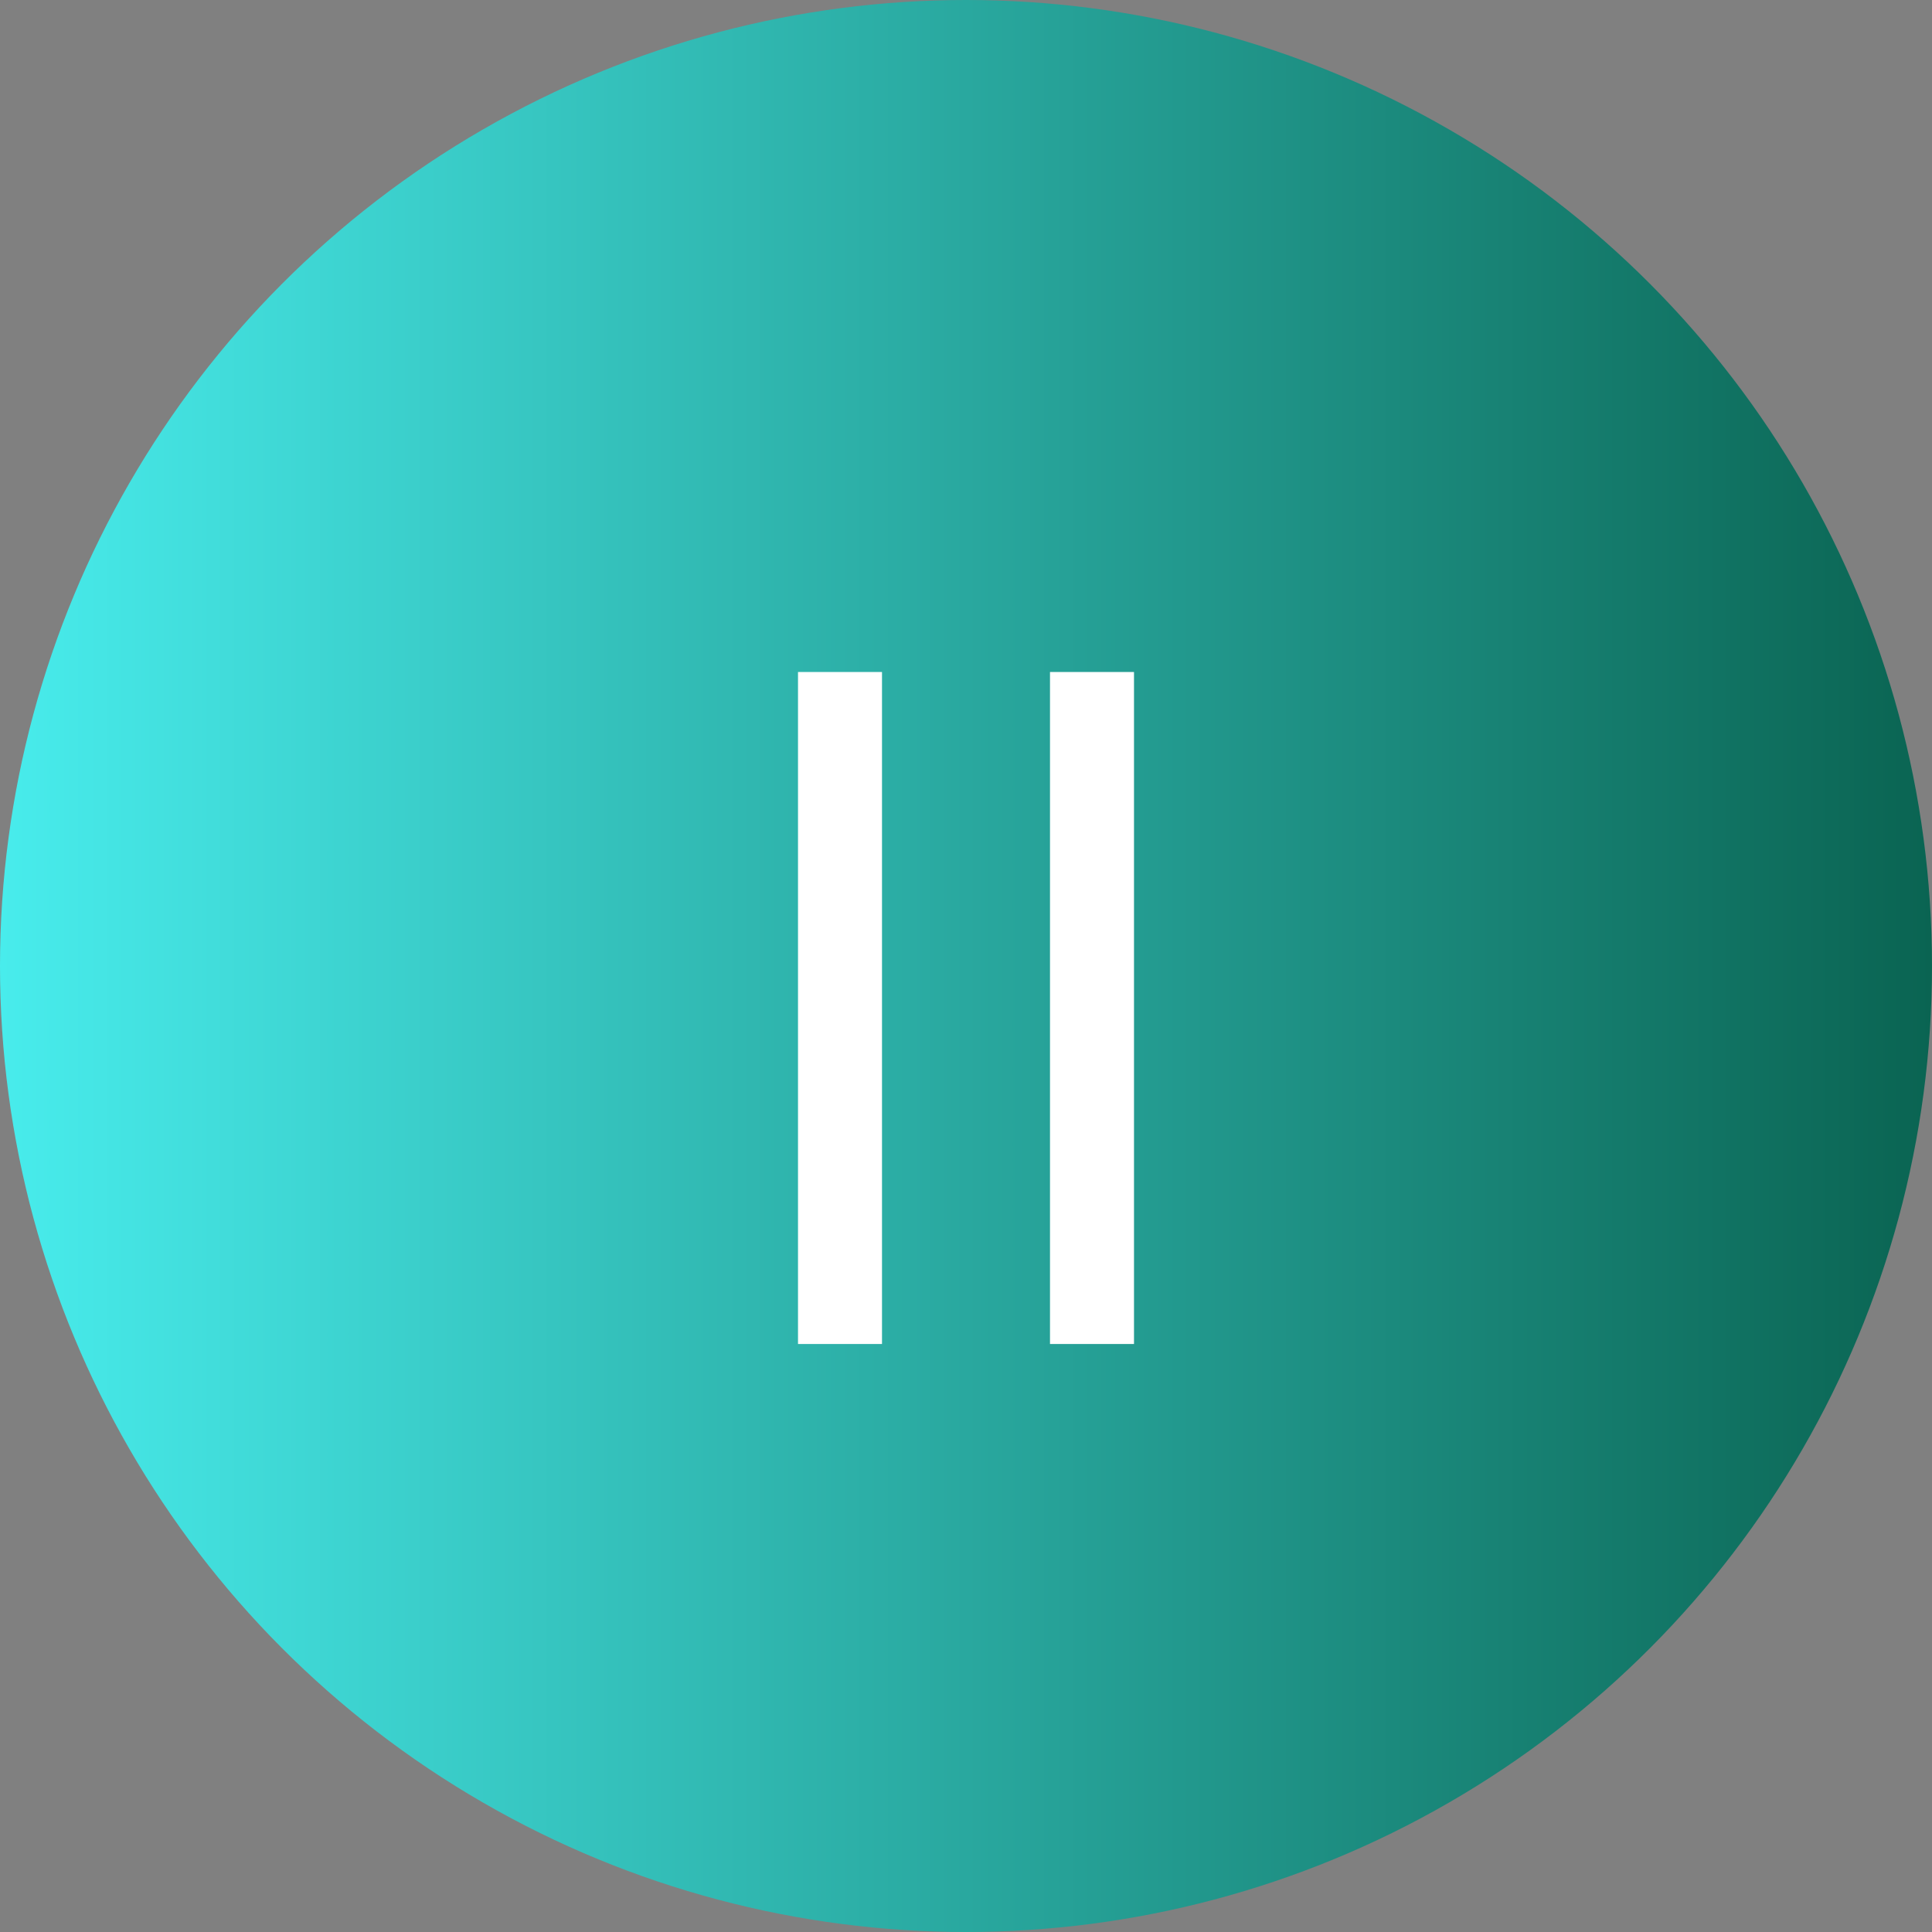
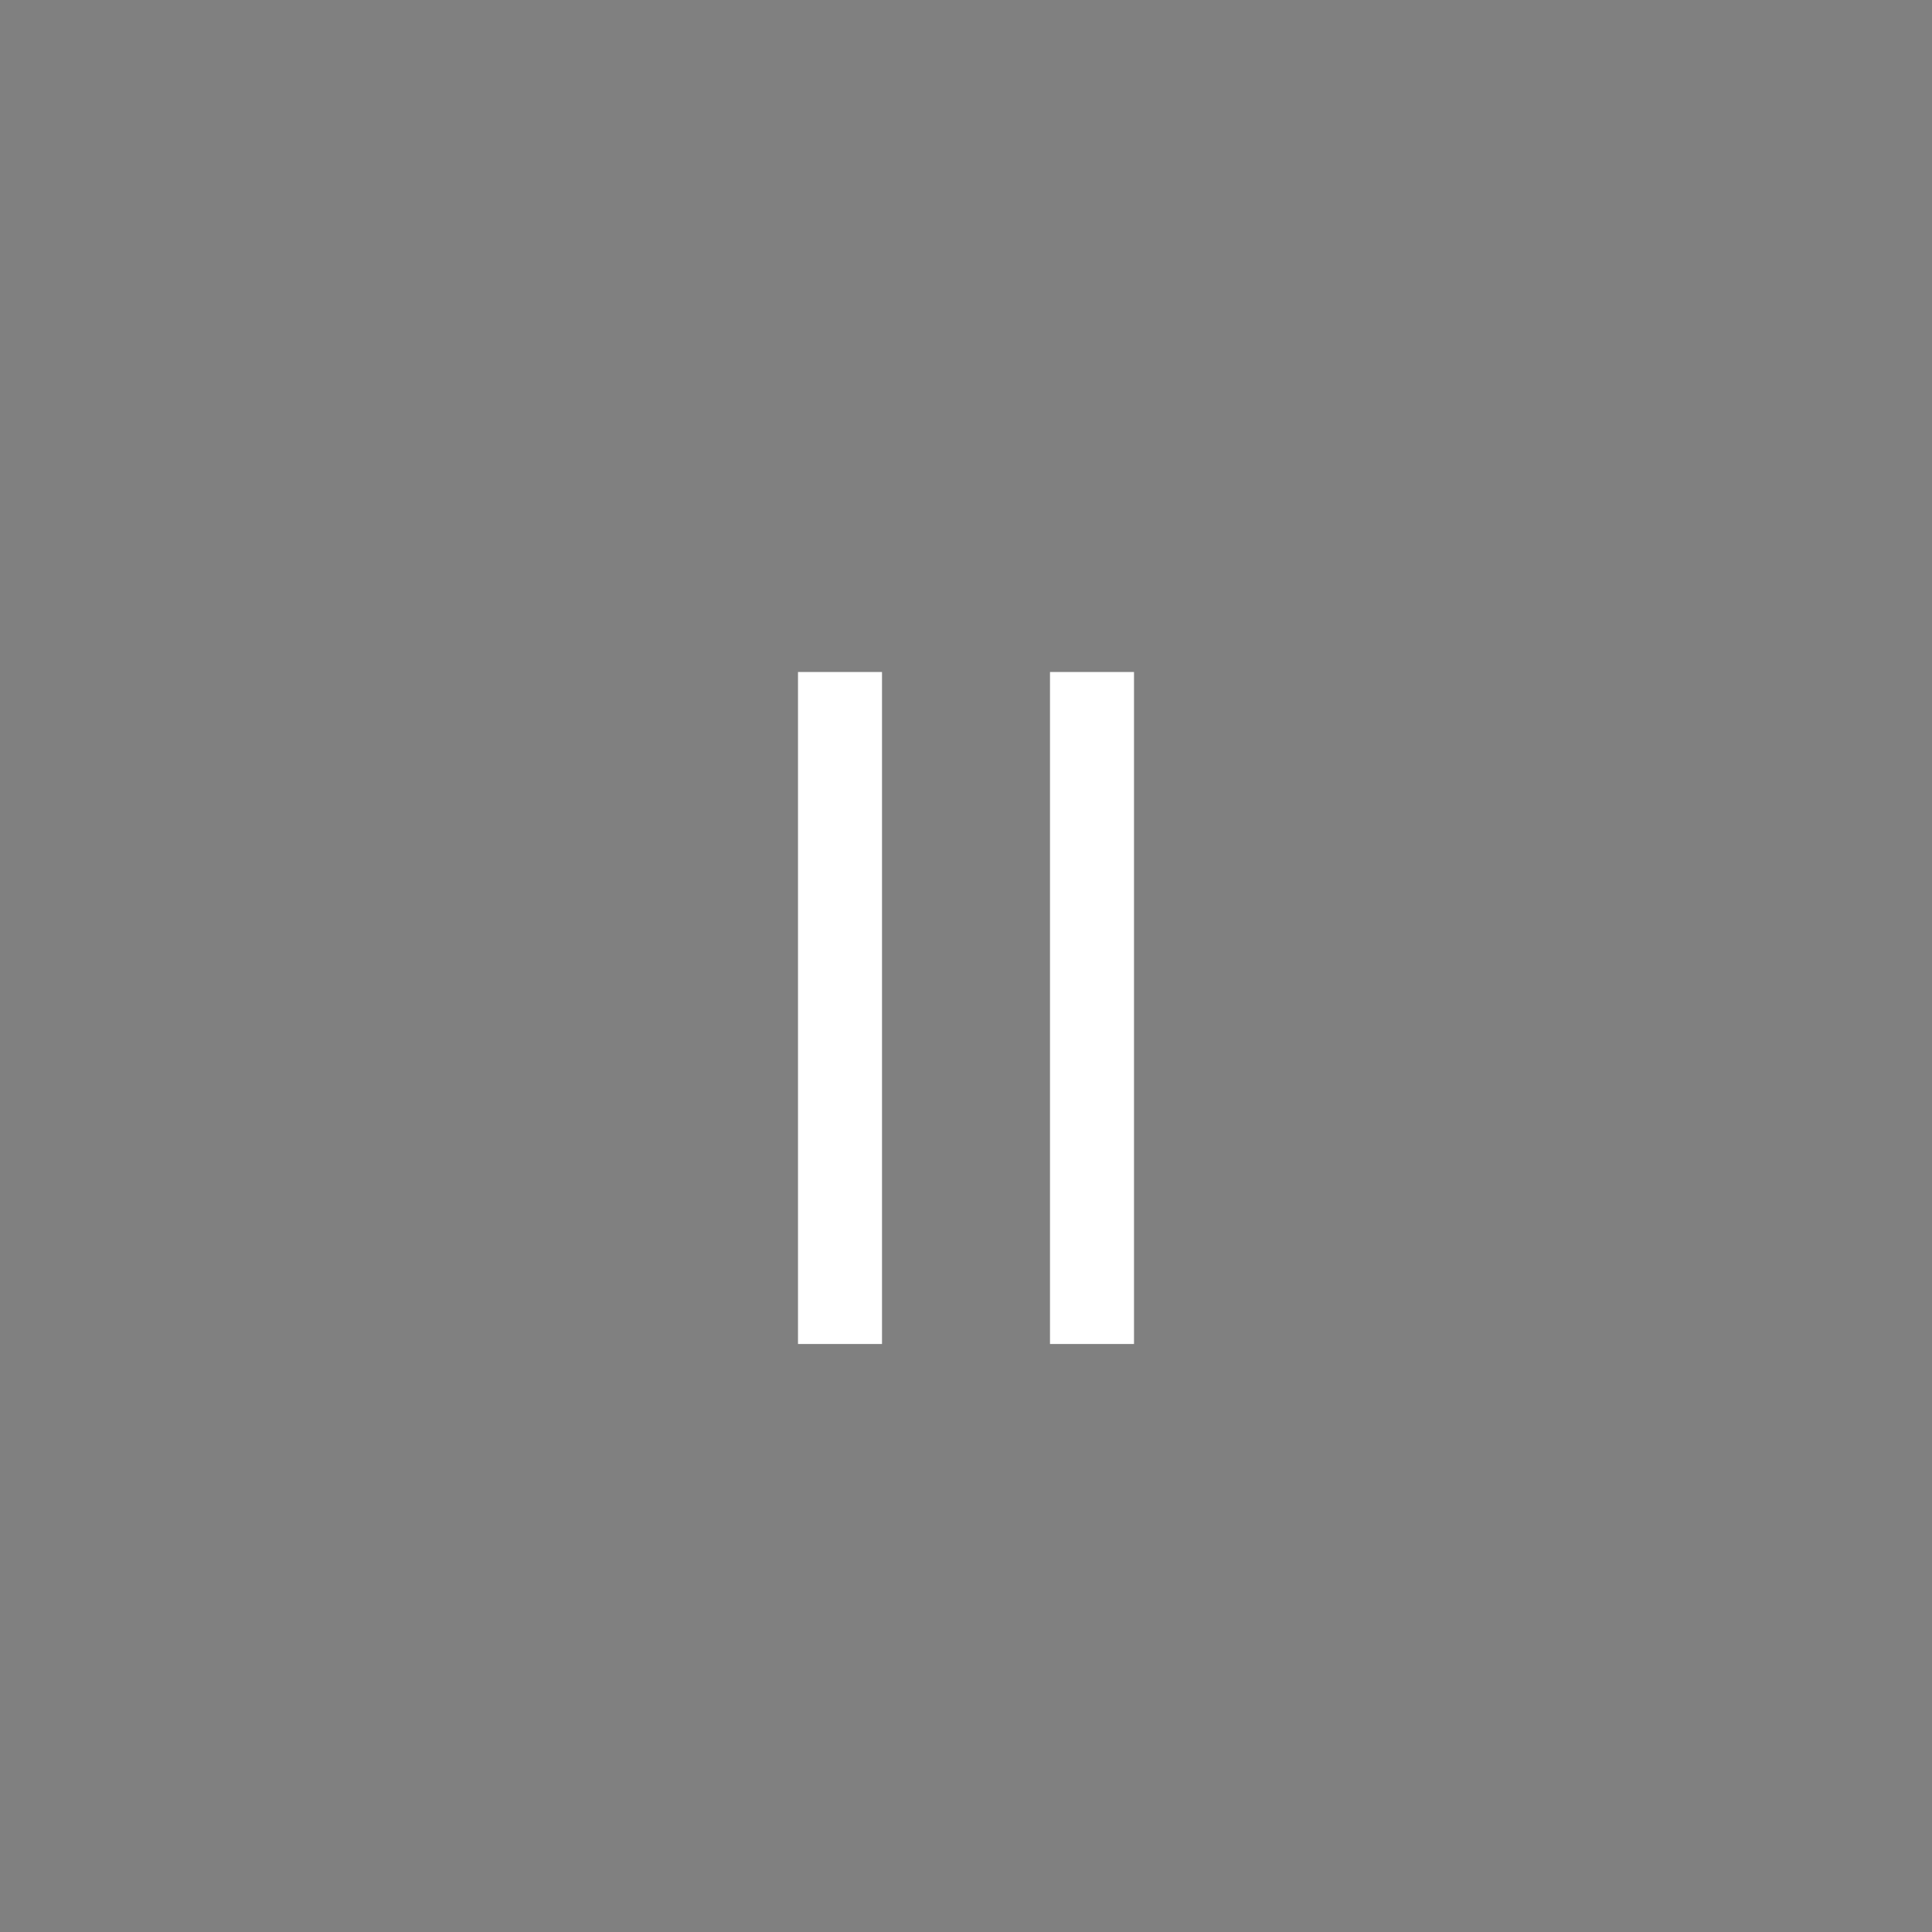
<svg xmlns="http://www.w3.org/2000/svg" width="46" height="46" viewBox="0 0 46 46" fill="none">
  <rect x="0" y="0" width="46" height="46" fill="#808080" stroke="none" />
-   <circle cx="23" cy="23" r="23" fill="url(#paint0_linear_7_63)" />
  <path d="M20 16V32" stroke="white" stroke-width="2" />
  <path d="M26 16V32" stroke="white" stroke-width="2" />
  <defs>
    <linearGradient id="paint0_linear_7_63" x1="0" y1="23" x2="46" y2="23" gradientUnits="userSpaceOnUse">
      <stop stop-color="#48ECEC" />
      <stop offset="1" stop-color="#0A6452" />
    </linearGradient>
  </defs>
</svg>